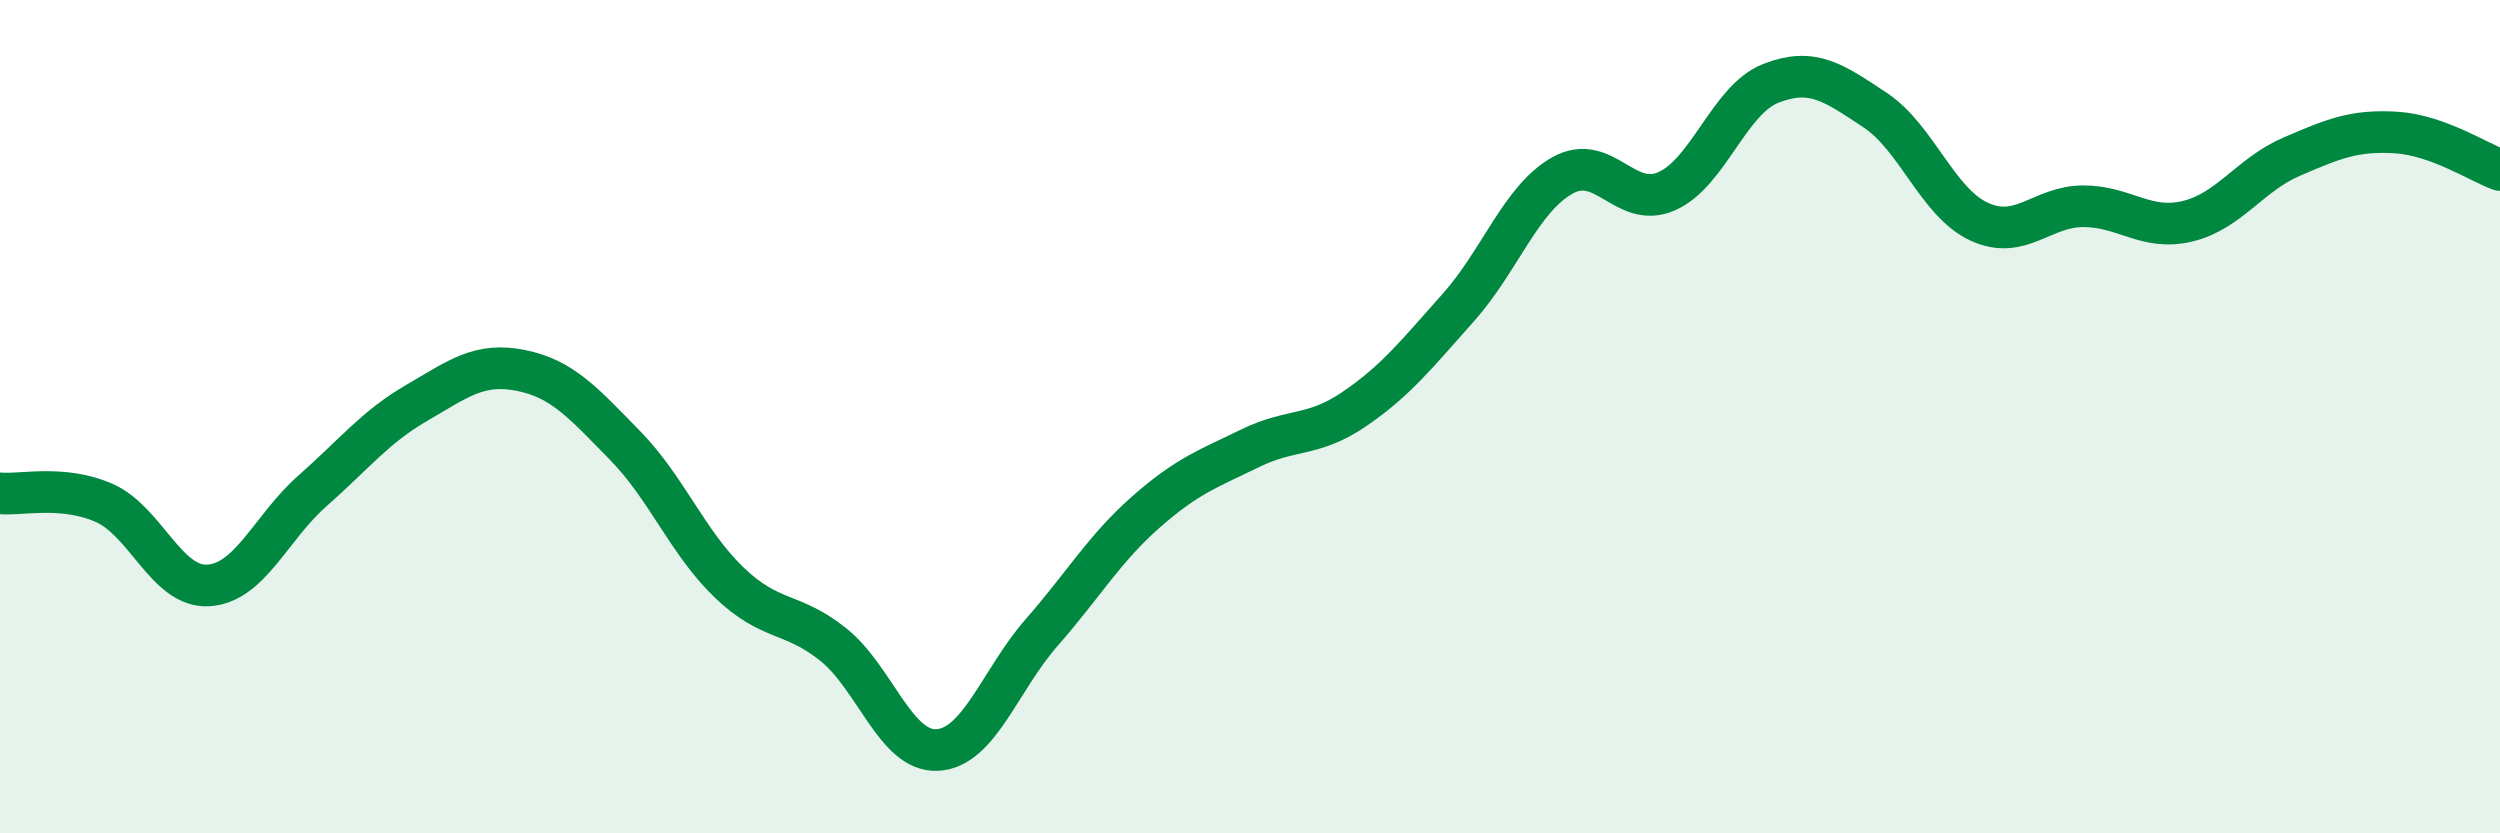
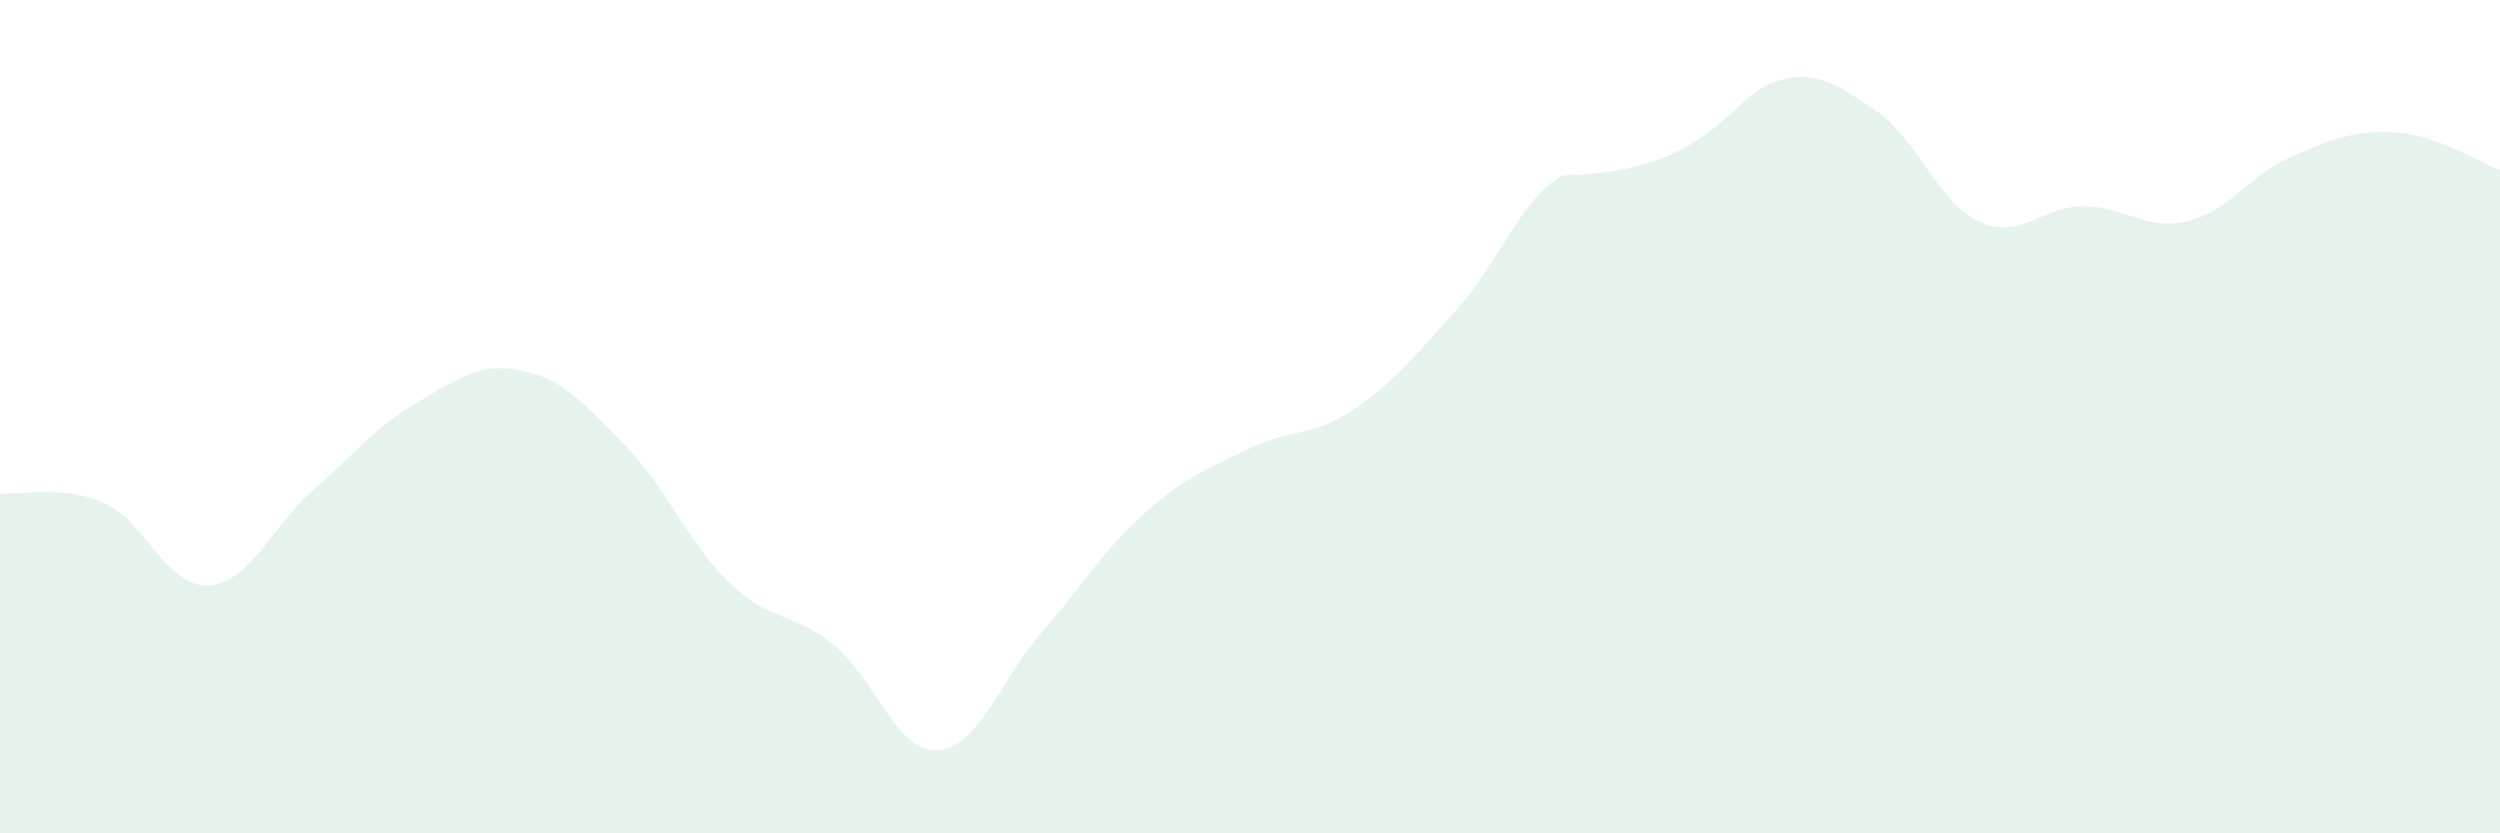
<svg xmlns="http://www.w3.org/2000/svg" width="60" height="20" viewBox="0 0 60 20">
-   <path d="M 0,11.84 C 0.5,11.89 1.5,11.63 2.5,12.07 C 3.5,12.51 4,14.11 5,14.05 C 6,13.99 6.5,12.66 7.5,11.78 C 8.5,10.9 9,10.25 10,9.67 C 11,9.09 11.5,8.69 12.5,8.89 C 13.5,9.09 14,9.67 15,10.69 C 16,11.71 16.5,13.02 17.5,13.98 C 18.5,14.94 19,14.67 20,15.47 C 21,16.27 21.5,18.06 22.5,18 C 23.5,17.94 24,16.32 25,15.18 C 26,14.04 26.5,13.17 27.5,12.29 C 28.5,11.41 29,11.25 30,10.76 C 31,10.27 31.5,10.5 32.5,9.82 C 33.5,9.14 34,8.5 35,7.38 C 36,6.26 36.5,4.77 37.5,4.21 C 38.5,3.65 39,5.03 40,4.59 C 41,4.15 41.5,2.39 42.5,2 C 43.5,1.61 44,1.98 45,2.64 C 46,3.3 46.5,4.86 47.5,5.32 C 48.5,5.78 49,4.95 50,4.95 C 51,4.95 51.5,5.55 52.5,5.31 C 53.5,5.07 54,4.19 55,3.76 C 56,3.33 56.5,3.12 57.5,3.18 C 58.5,3.24 59.5,3.9 60,4.08L60 20L0 20Z" fill="#008740" opacity="0.1" stroke-linecap="round" stroke-linejoin="round" />
-   <path d="M 0,11.84 C 0.5,11.89 1.5,11.63 2.5,12.07 C 3.5,12.51 4,14.11 5,14.05 C 6,13.99 6.5,12.66 7.5,11.78 C 8.5,10.9 9,10.25 10,9.67 C 11,9.09 11.5,8.69 12.5,8.89 C 13.5,9.09 14,9.67 15,10.69 C 16,11.71 16.5,13.02 17.5,13.98 C 18.5,14.94 19,14.67 20,15.47 C 21,16.27 21.5,18.06 22.5,18 C 23.5,17.94 24,16.32 25,15.18 C 26,14.04 26.5,13.17 27.5,12.29 C 28.5,11.41 29,11.25 30,10.76 C 31,10.27 31.5,10.5 32.5,9.82 C 33.5,9.14 34,8.5 35,7.38 C 36,6.26 36.5,4.77 37.5,4.21 C 38.5,3.65 39,5.03 40,4.59 C 41,4.15 41.5,2.39 42.5,2 C 43.5,1.61 44,1.98 45,2.64 C 46,3.3 46.5,4.86 47.5,5.32 C 48.5,5.78 49,4.95 50,4.95 C 51,4.95 51.5,5.55 52.5,5.31 C 53.5,5.07 54,4.19 55,3.76 C 56,3.33 56.5,3.12 57.5,3.18 C 58.5,3.24 59.5,3.9 60,4.08" stroke="#008740" stroke-width="1" fill="none" stroke-linecap="round" stroke-linejoin="round" />
+   <path d="M 0,11.84 C 0.5,11.89 1.5,11.63 2.5,12.07 C 3.5,12.51 4,14.11 5,14.05 C 6,13.99 6.5,12.66 7.5,11.78 C 8.5,10.9 9,10.25 10,9.67 C 11,9.09 11.5,8.69 12.5,8.89 C 13.5,9.09 14,9.67 15,10.69 C 16,11.71 16.5,13.02 17.5,13.98 C 18.5,14.94 19,14.67 20,15.47 C 21,16.27 21.5,18.06 22.5,18 C 23.5,17.94 24,16.32 25,15.18 C 26,14.04 26.5,13.17 27.5,12.29 C 28.5,11.41 29,11.25 30,10.76 C 31,10.27 31.5,10.5 32.5,9.82 C 33.5,9.14 34,8.5 35,7.38 C 36,6.26 36.5,4.77 37.5,4.21 C 41,4.15 41.5,2.39 42.5,2 C 43.5,1.61 44,1.98 45,2.64 C 46,3.3 46.5,4.86 47.5,5.32 C 48.5,5.78 49,4.95 50,4.95 C 51,4.95 51.5,5.55 52.5,5.31 C 53.5,5.07 54,4.19 55,3.76 C 56,3.33 56.5,3.12 57.5,3.18 C 58.5,3.24 59.5,3.9 60,4.08L60 20L0 20Z" fill="#008740" opacity="0.1" stroke-linecap="round" stroke-linejoin="round" />
</svg>